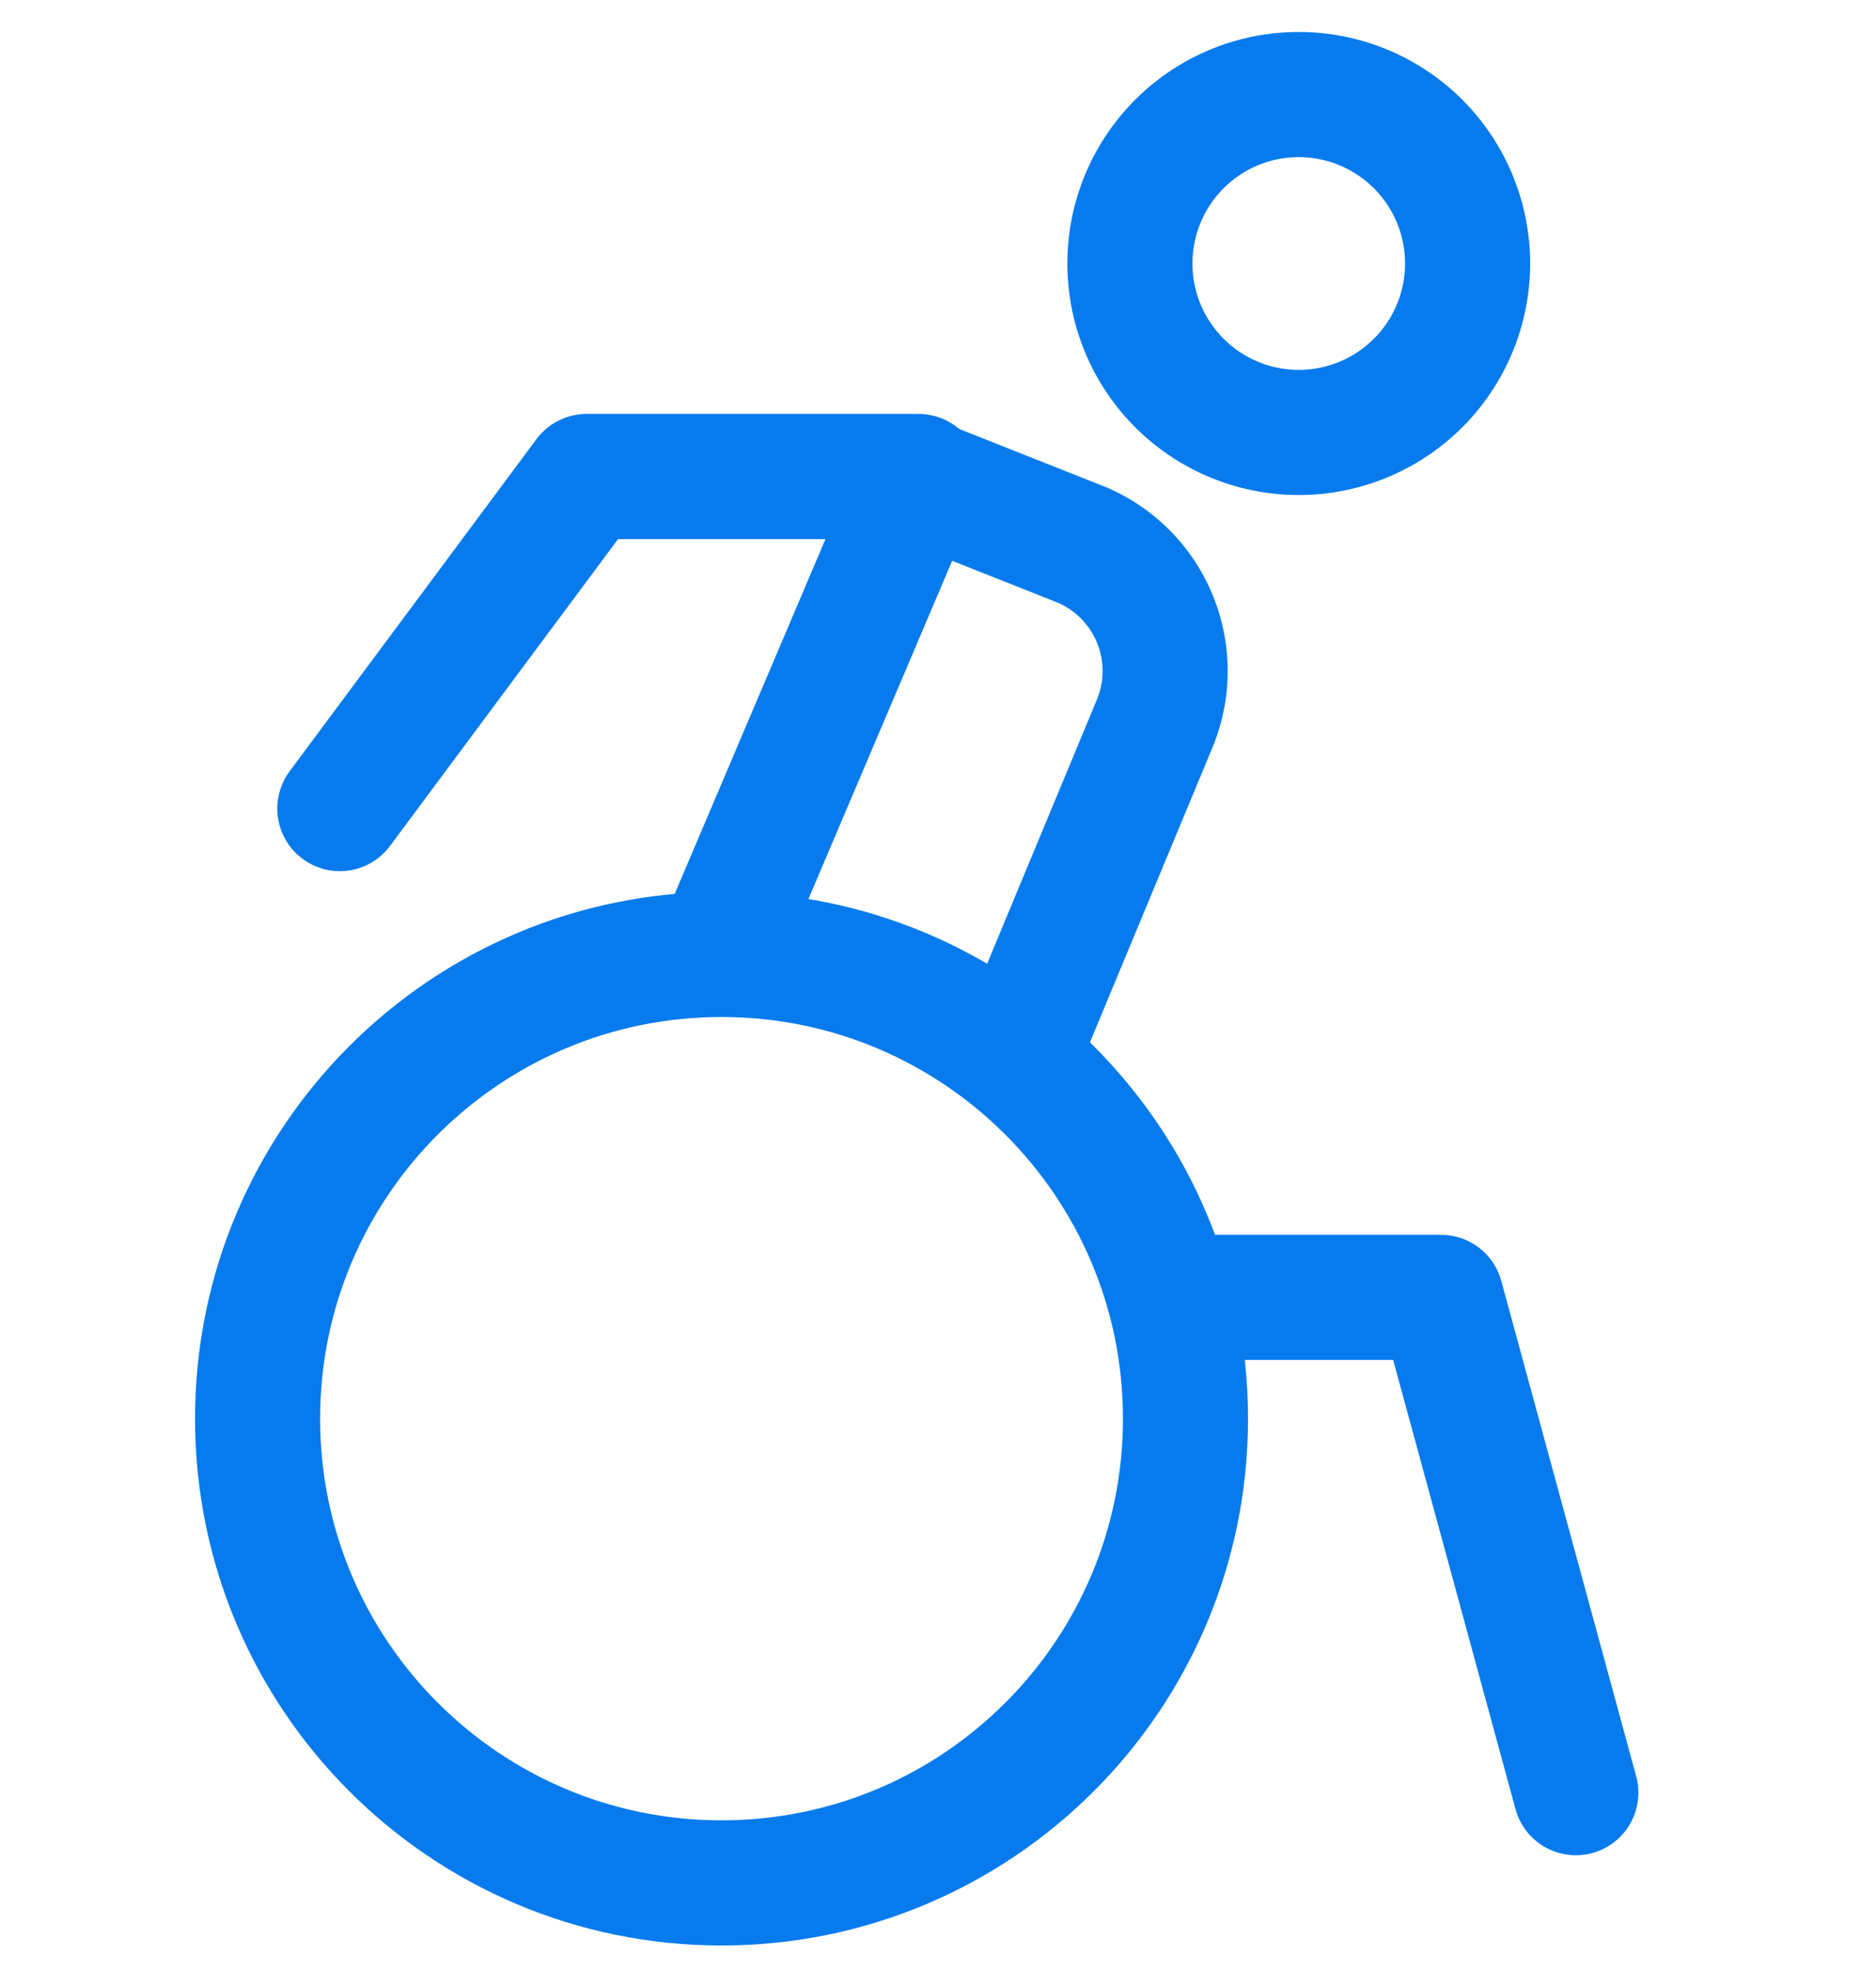
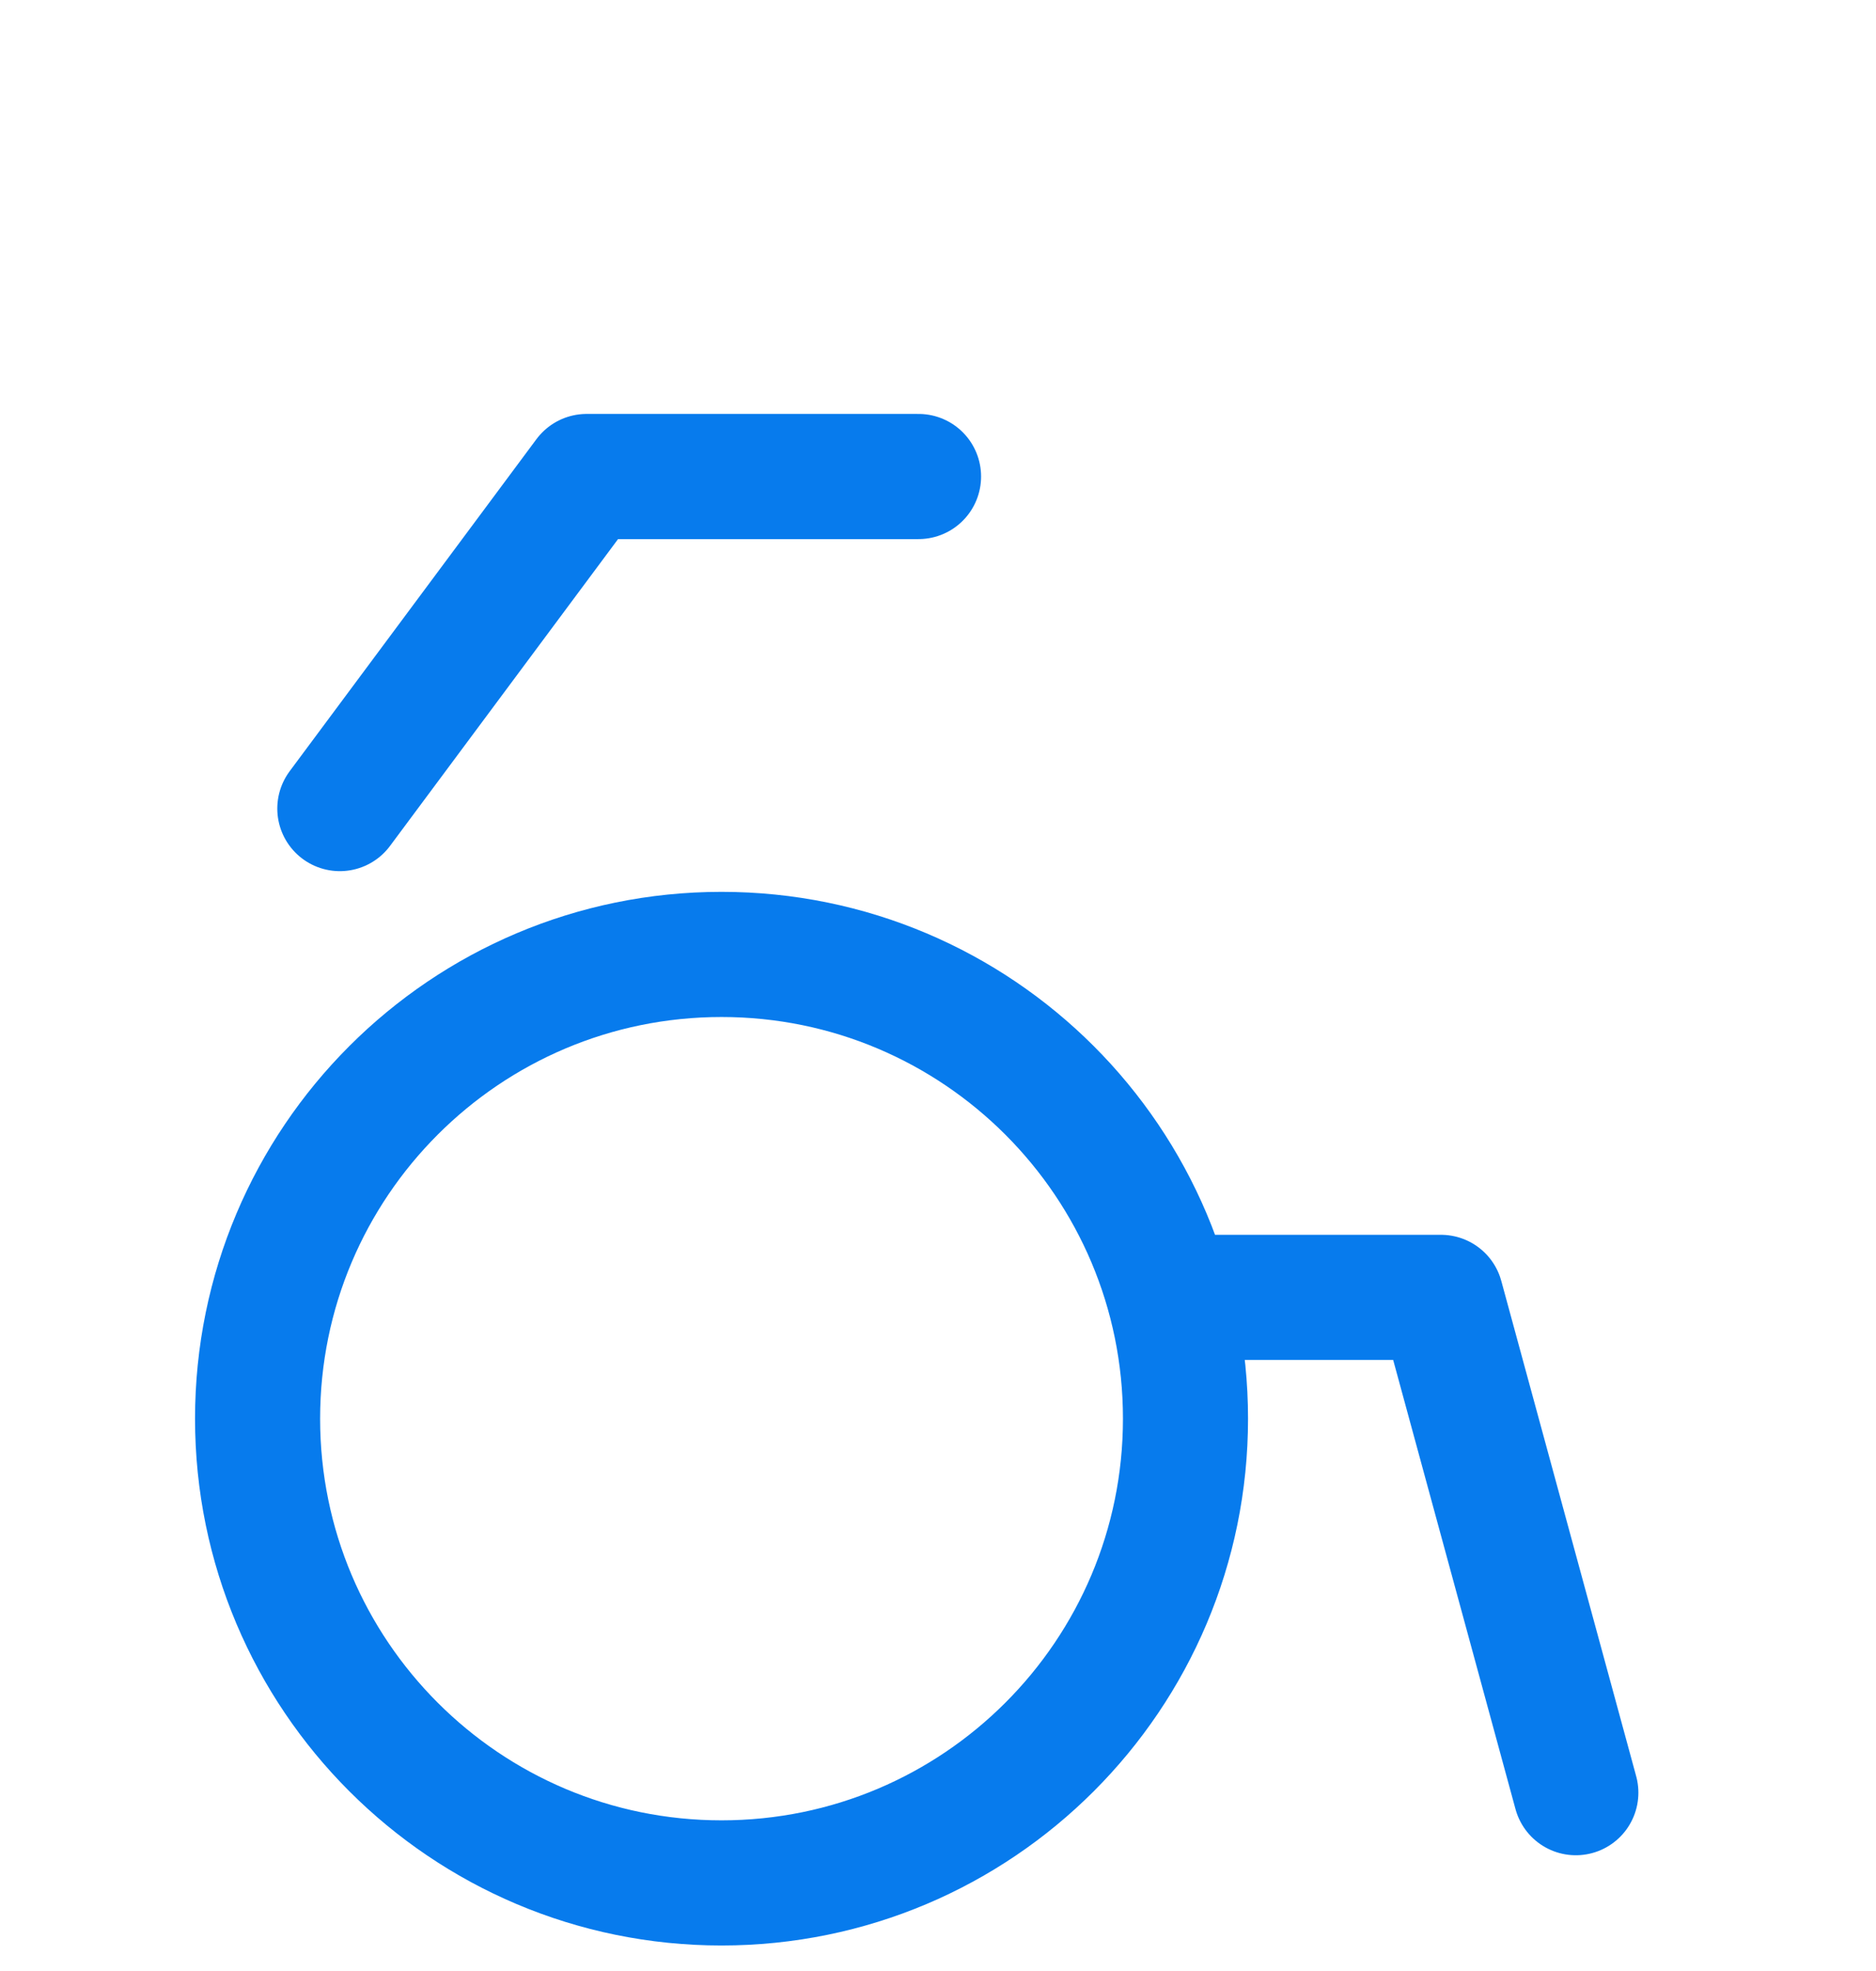
<svg xmlns="http://www.w3.org/2000/svg" width="40" height="42" fill="none">
  <path d="M15.384 40.123c5.464 0 9.893-4.429 9.893-9.892 0-5.464-4.43-9.893-9.893-9.893-5.463 0-9.892 4.43-9.892 9.893 0 5.463 4.43 9.892 9.892 9.892zm9.893-12.477h5.447L33.6 38.2M7.246 17.23l5.262-7.076h7.077" stroke="#077BED" stroke-width="2.667" stroke-linecap="round" stroke-linejoin="round" />
-   <path d="M15.384 20.108l4.2-9.877 3.493 1.384a2.923 2.923 0 011.538 3.816l-2.738 6.584m5.815-12.8a3.6 3.6 0 100-7.2 3.6 3.6 0 000 7.2z" stroke="#077BED" stroke-width="2.667" stroke-linecap="round" stroke-linejoin="round" />
</svg>